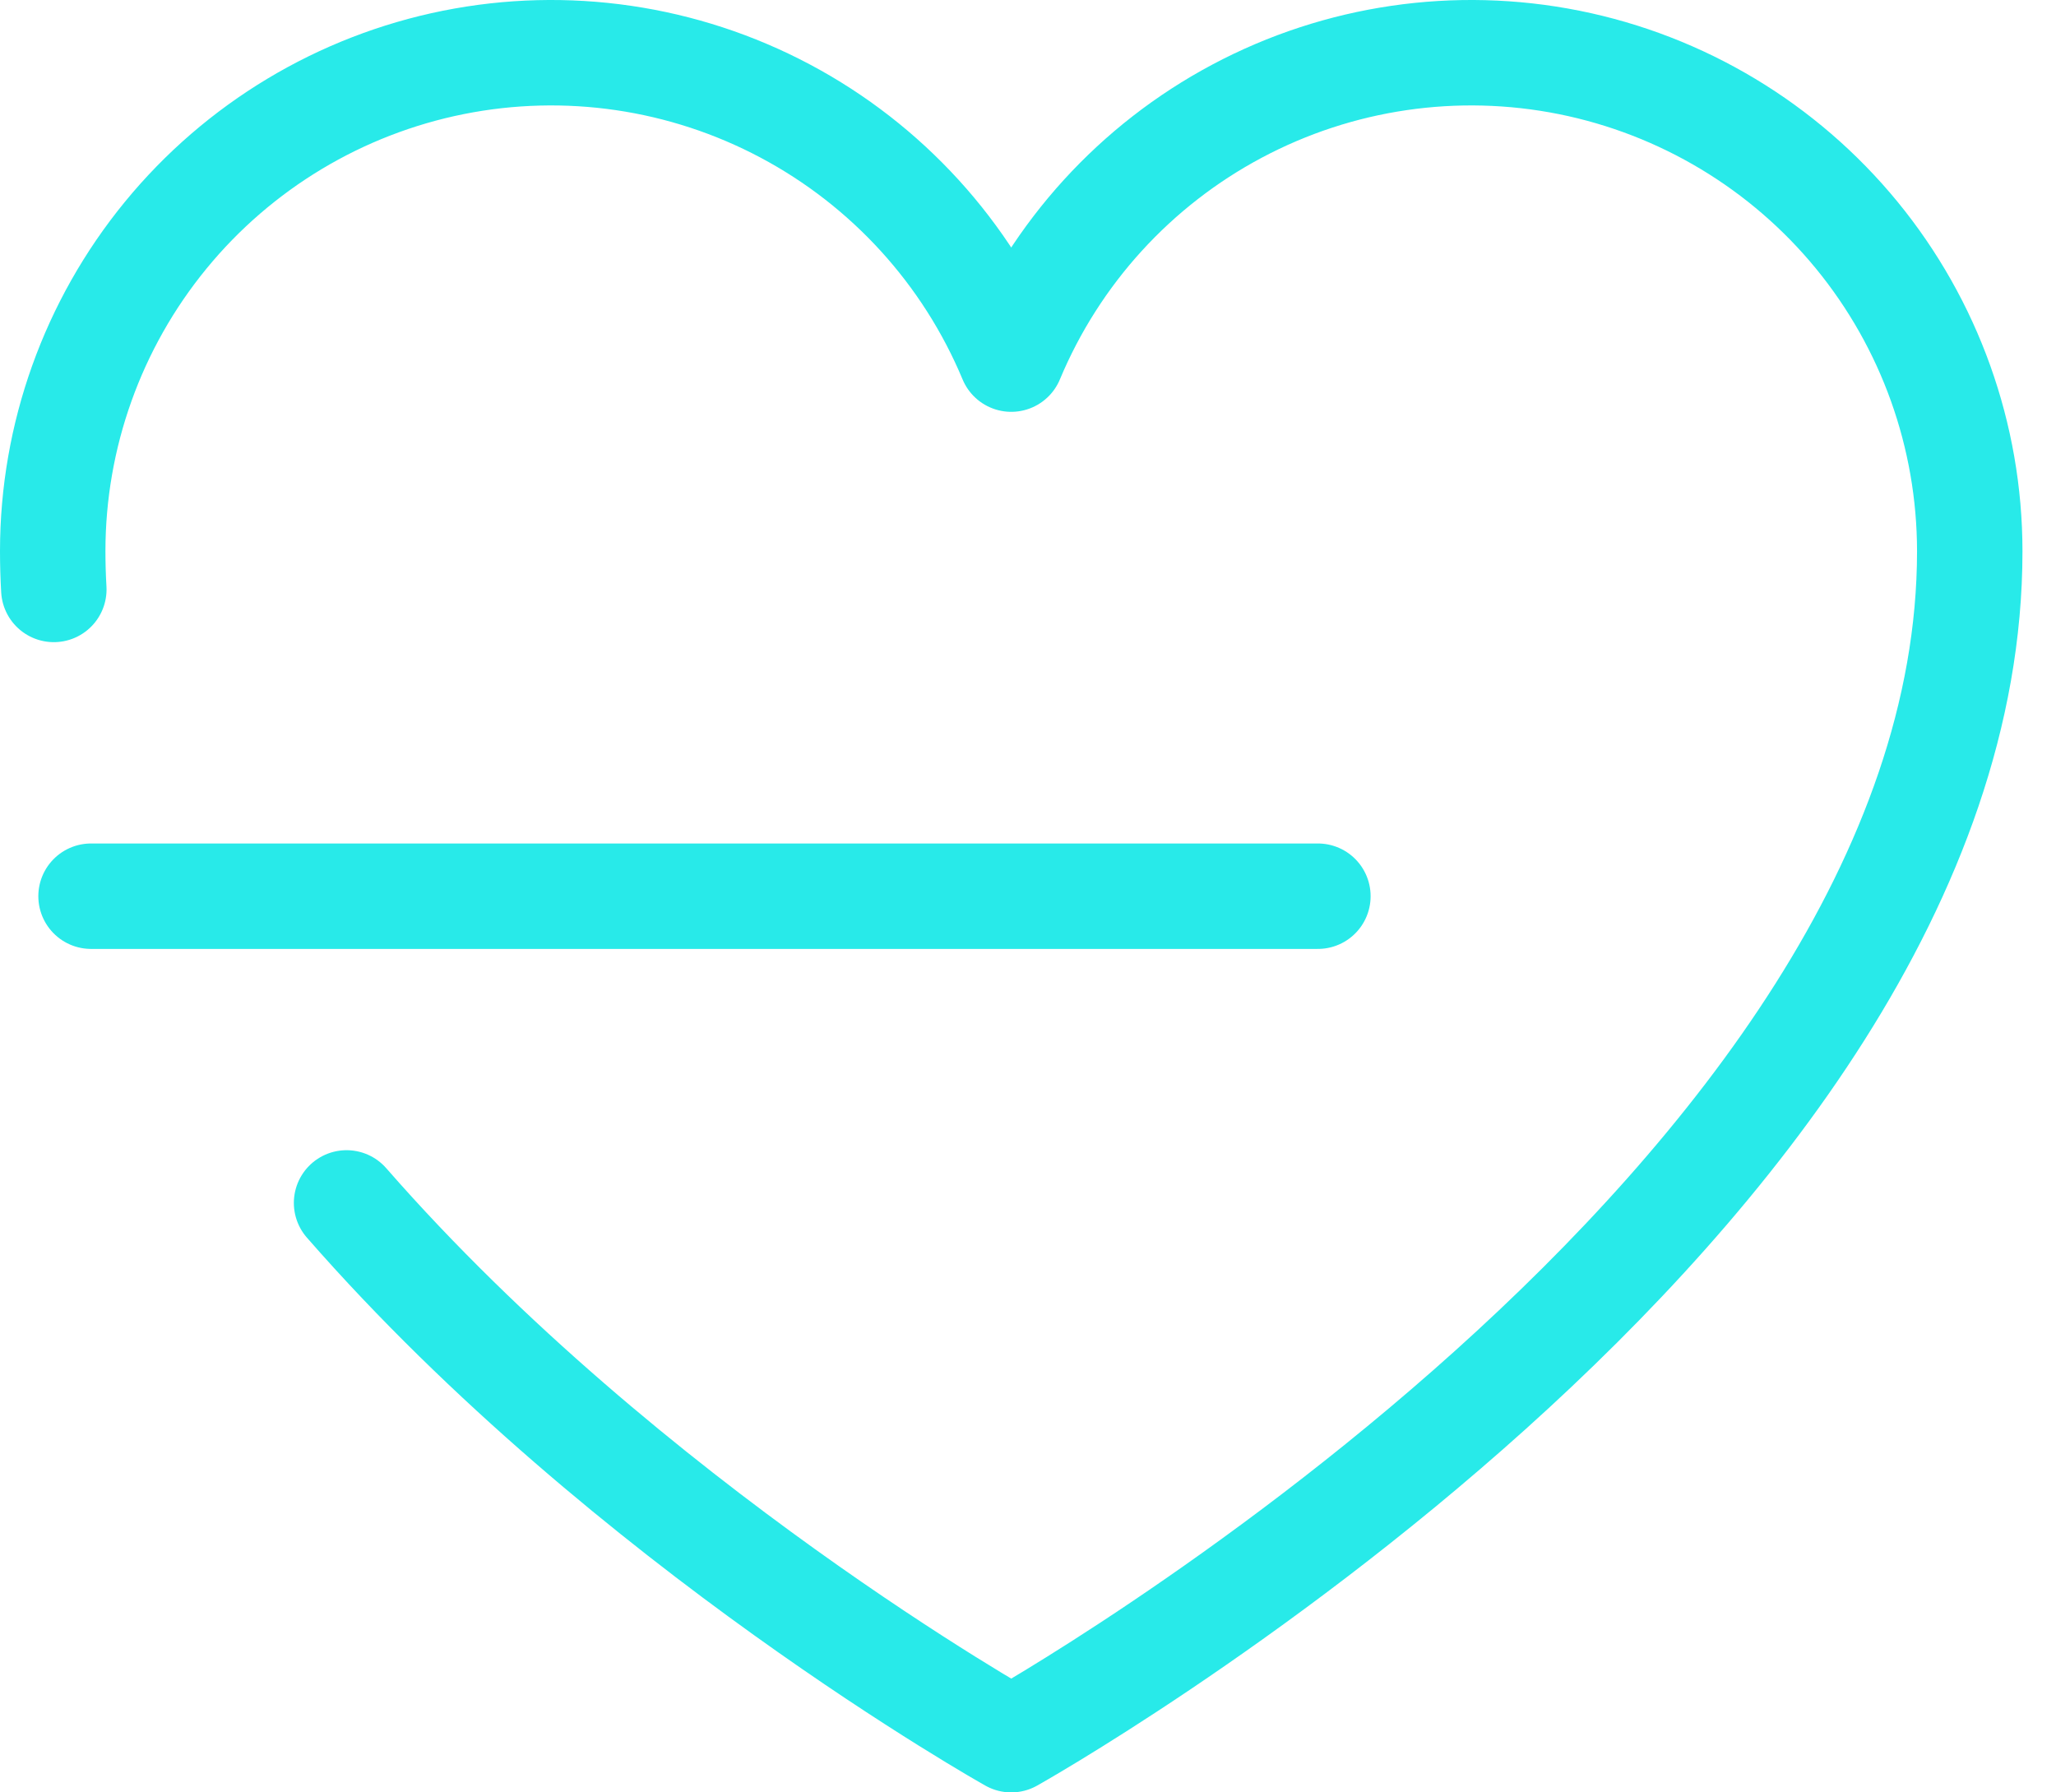
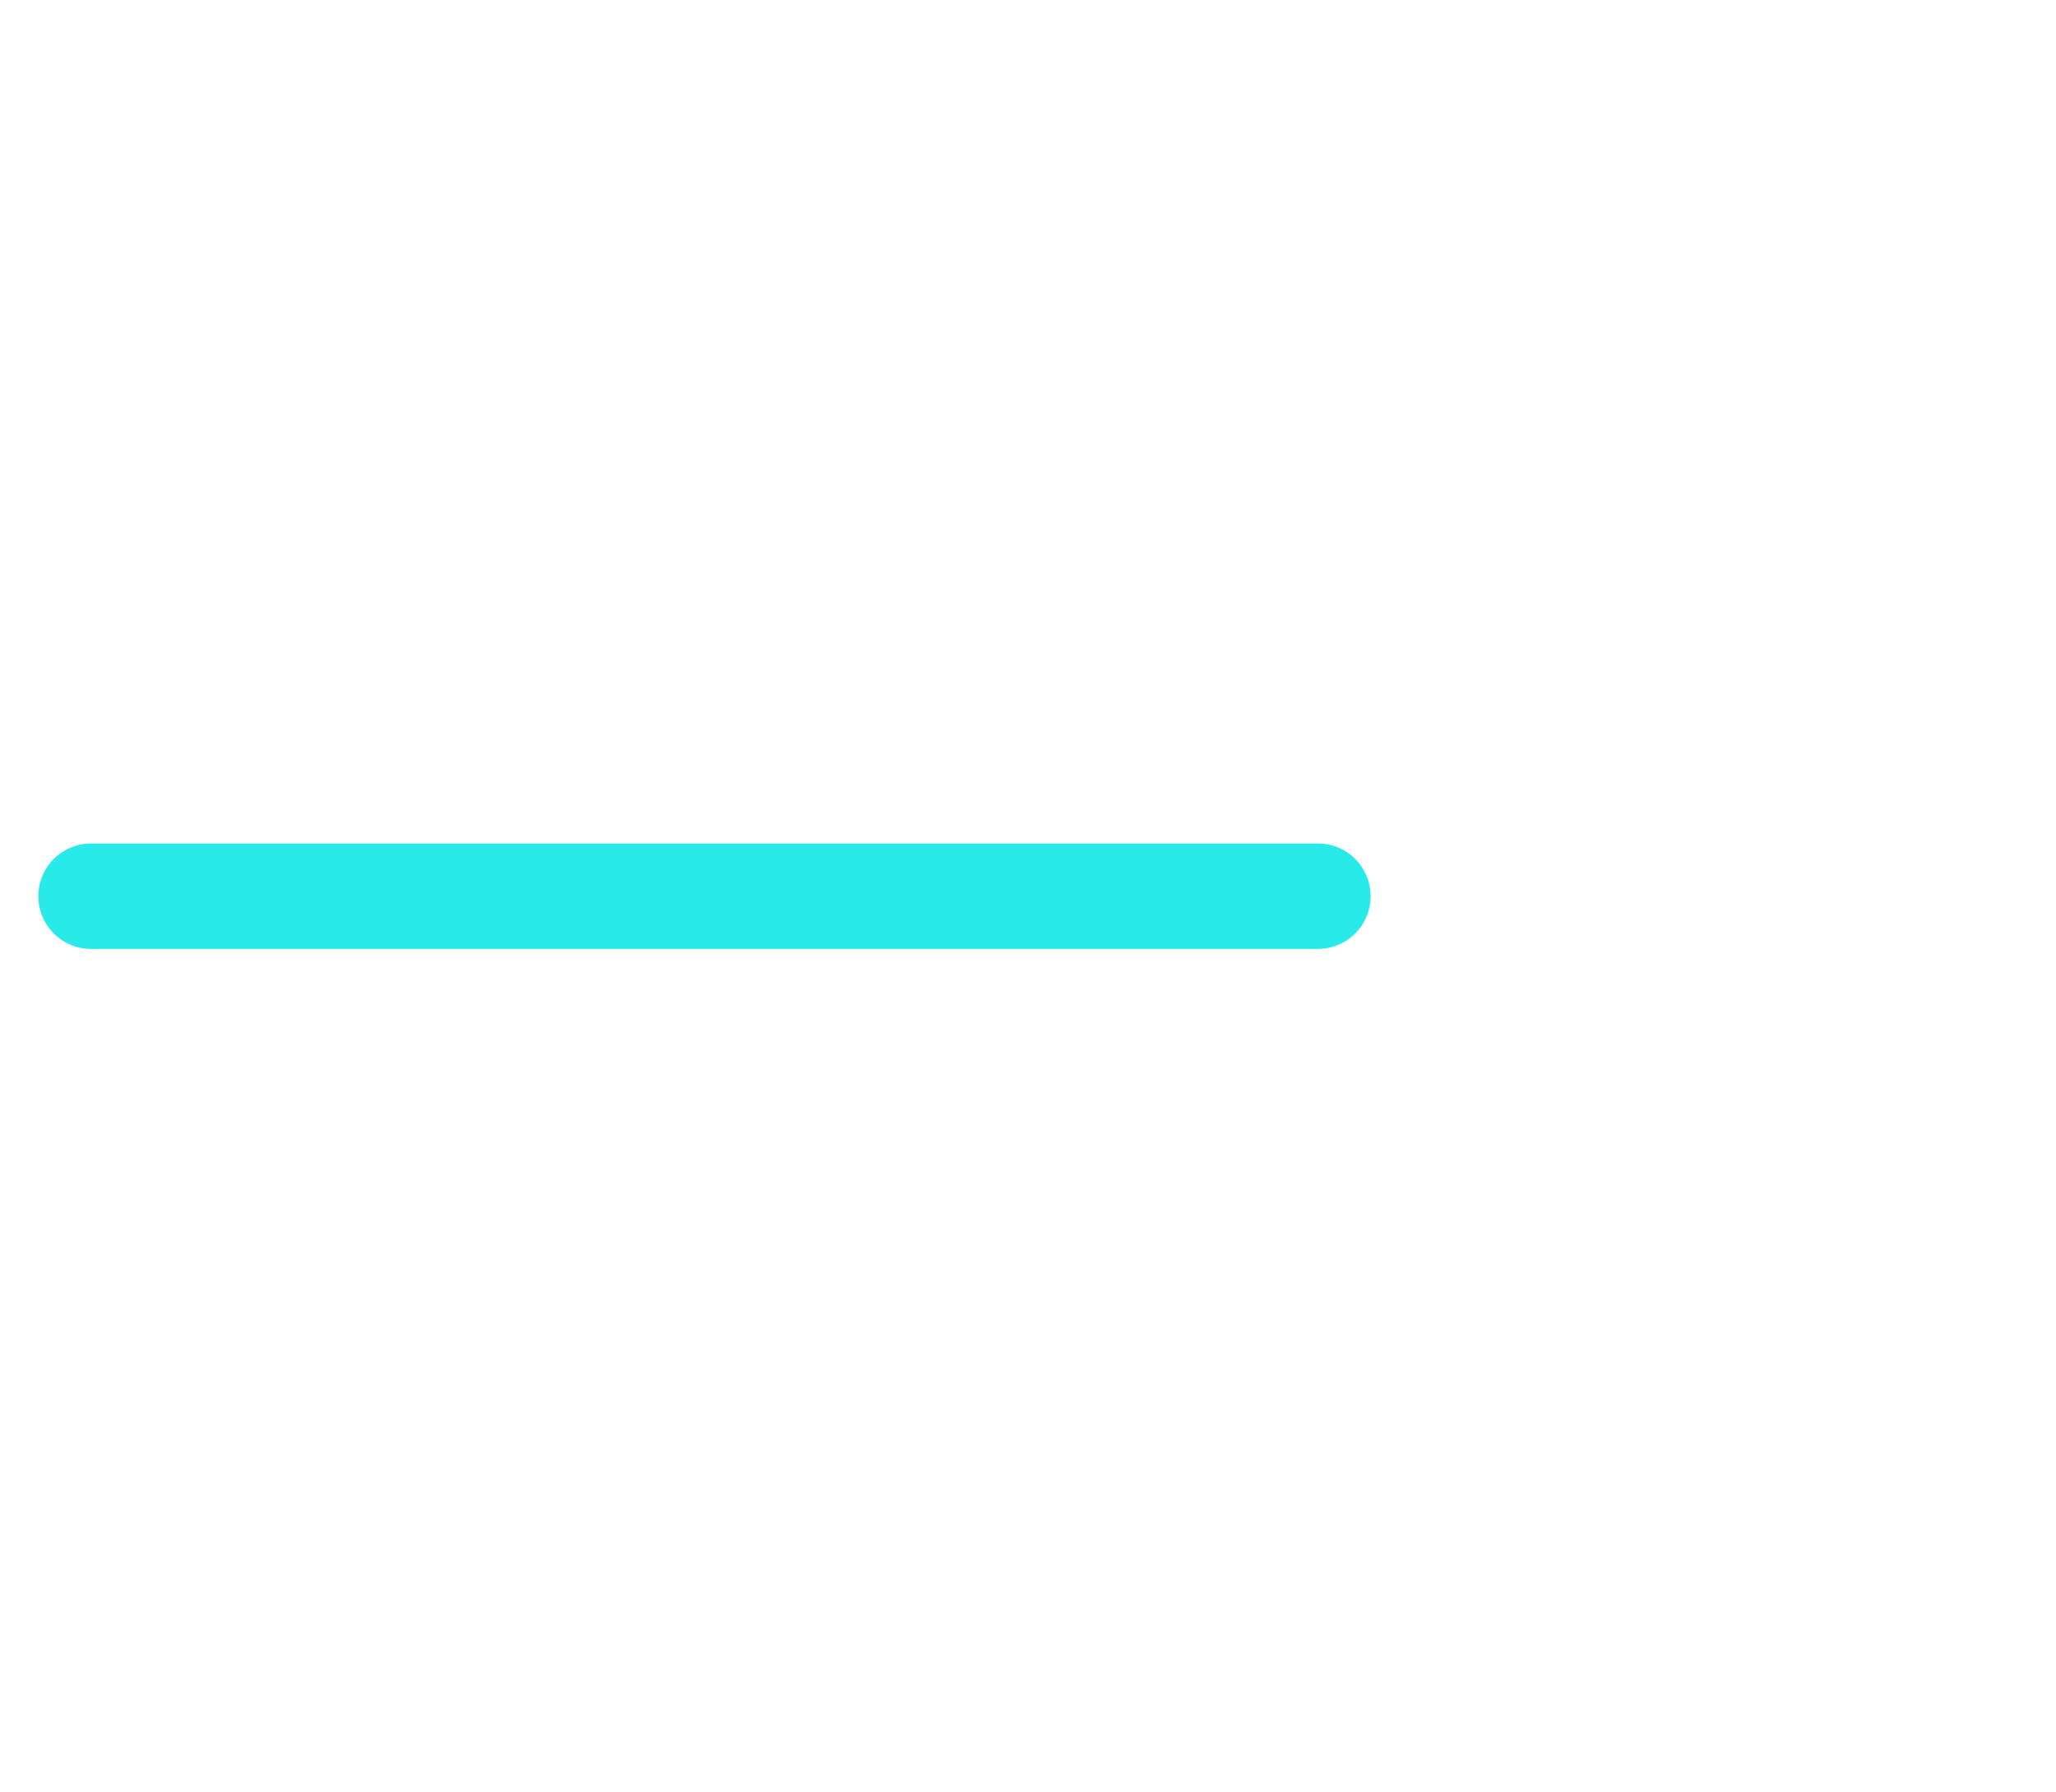
<svg xmlns="http://www.w3.org/2000/svg" width="39" height="34" viewBox="0 0 39 34" fill="none">
-   <path d="M1.727 17H8.999H13.363H17.727H20.636H24.999" stroke="#28EAE9" stroke-width="2" stroke-linecap="round" stroke-linejoin="round" />
-   <path d="M1.021 11.181C1.007 10.94 1 10.697 1 10.455C1 8.269 1.758 6.152 3.143 4.462C4.528 2.772 6.456 1.614 8.599 1.184C10.741 0.755 12.966 1.081 14.896 2.107C16.825 3.133 18.34 4.795 19.182 6.812L19.182 6.812C20.024 4.795 21.538 3.133 23.468 2.107C25.397 1.081 27.622 0.755 29.765 1.184C31.908 1.614 33.836 2.772 35.221 4.462C36.606 6.152 37.363 8.269 37.364 10.455C37.364 22.818 19.182 33 19.182 33C19.182 33 11.919 28.933 6.574 22.818" stroke="#28EAE9" stroke-width="2" stroke-linecap="round" stroke-linejoin="round" />
+   <path d="M1.727 17H8.999H13.363H17.727H24.999" stroke="#28EAE9" stroke-width="2" stroke-linecap="round" stroke-linejoin="round" />
</svg>